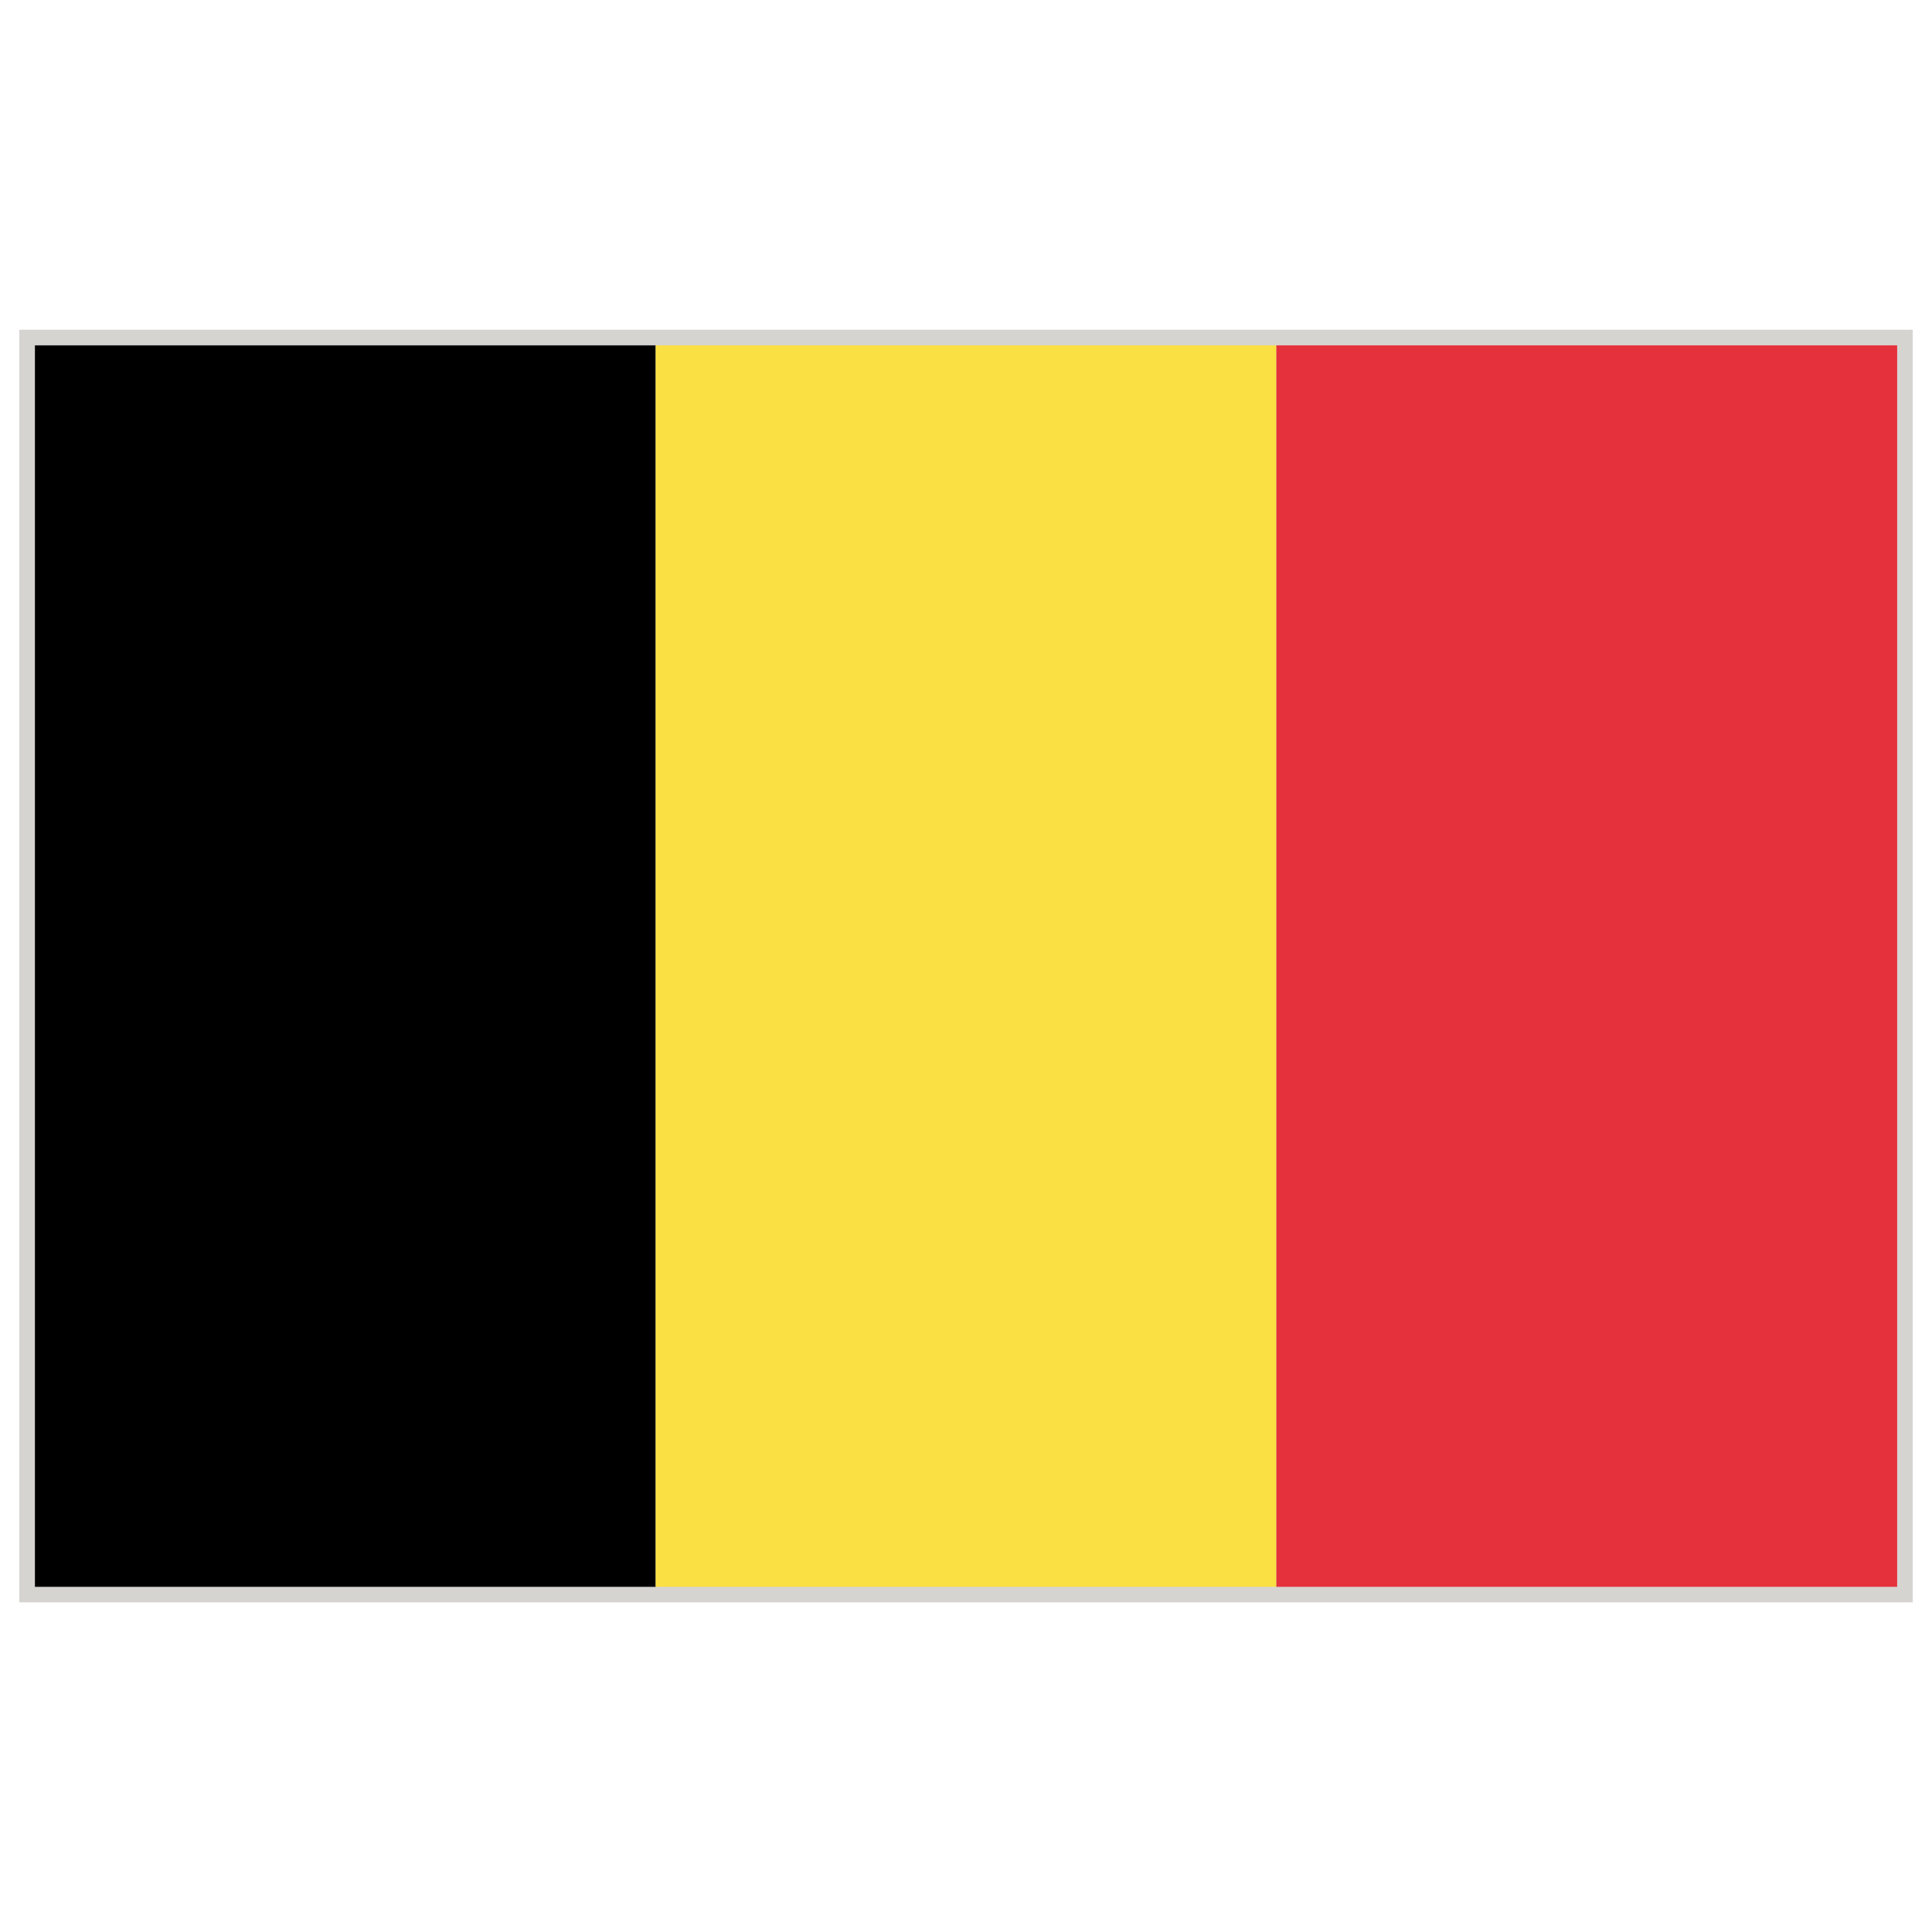
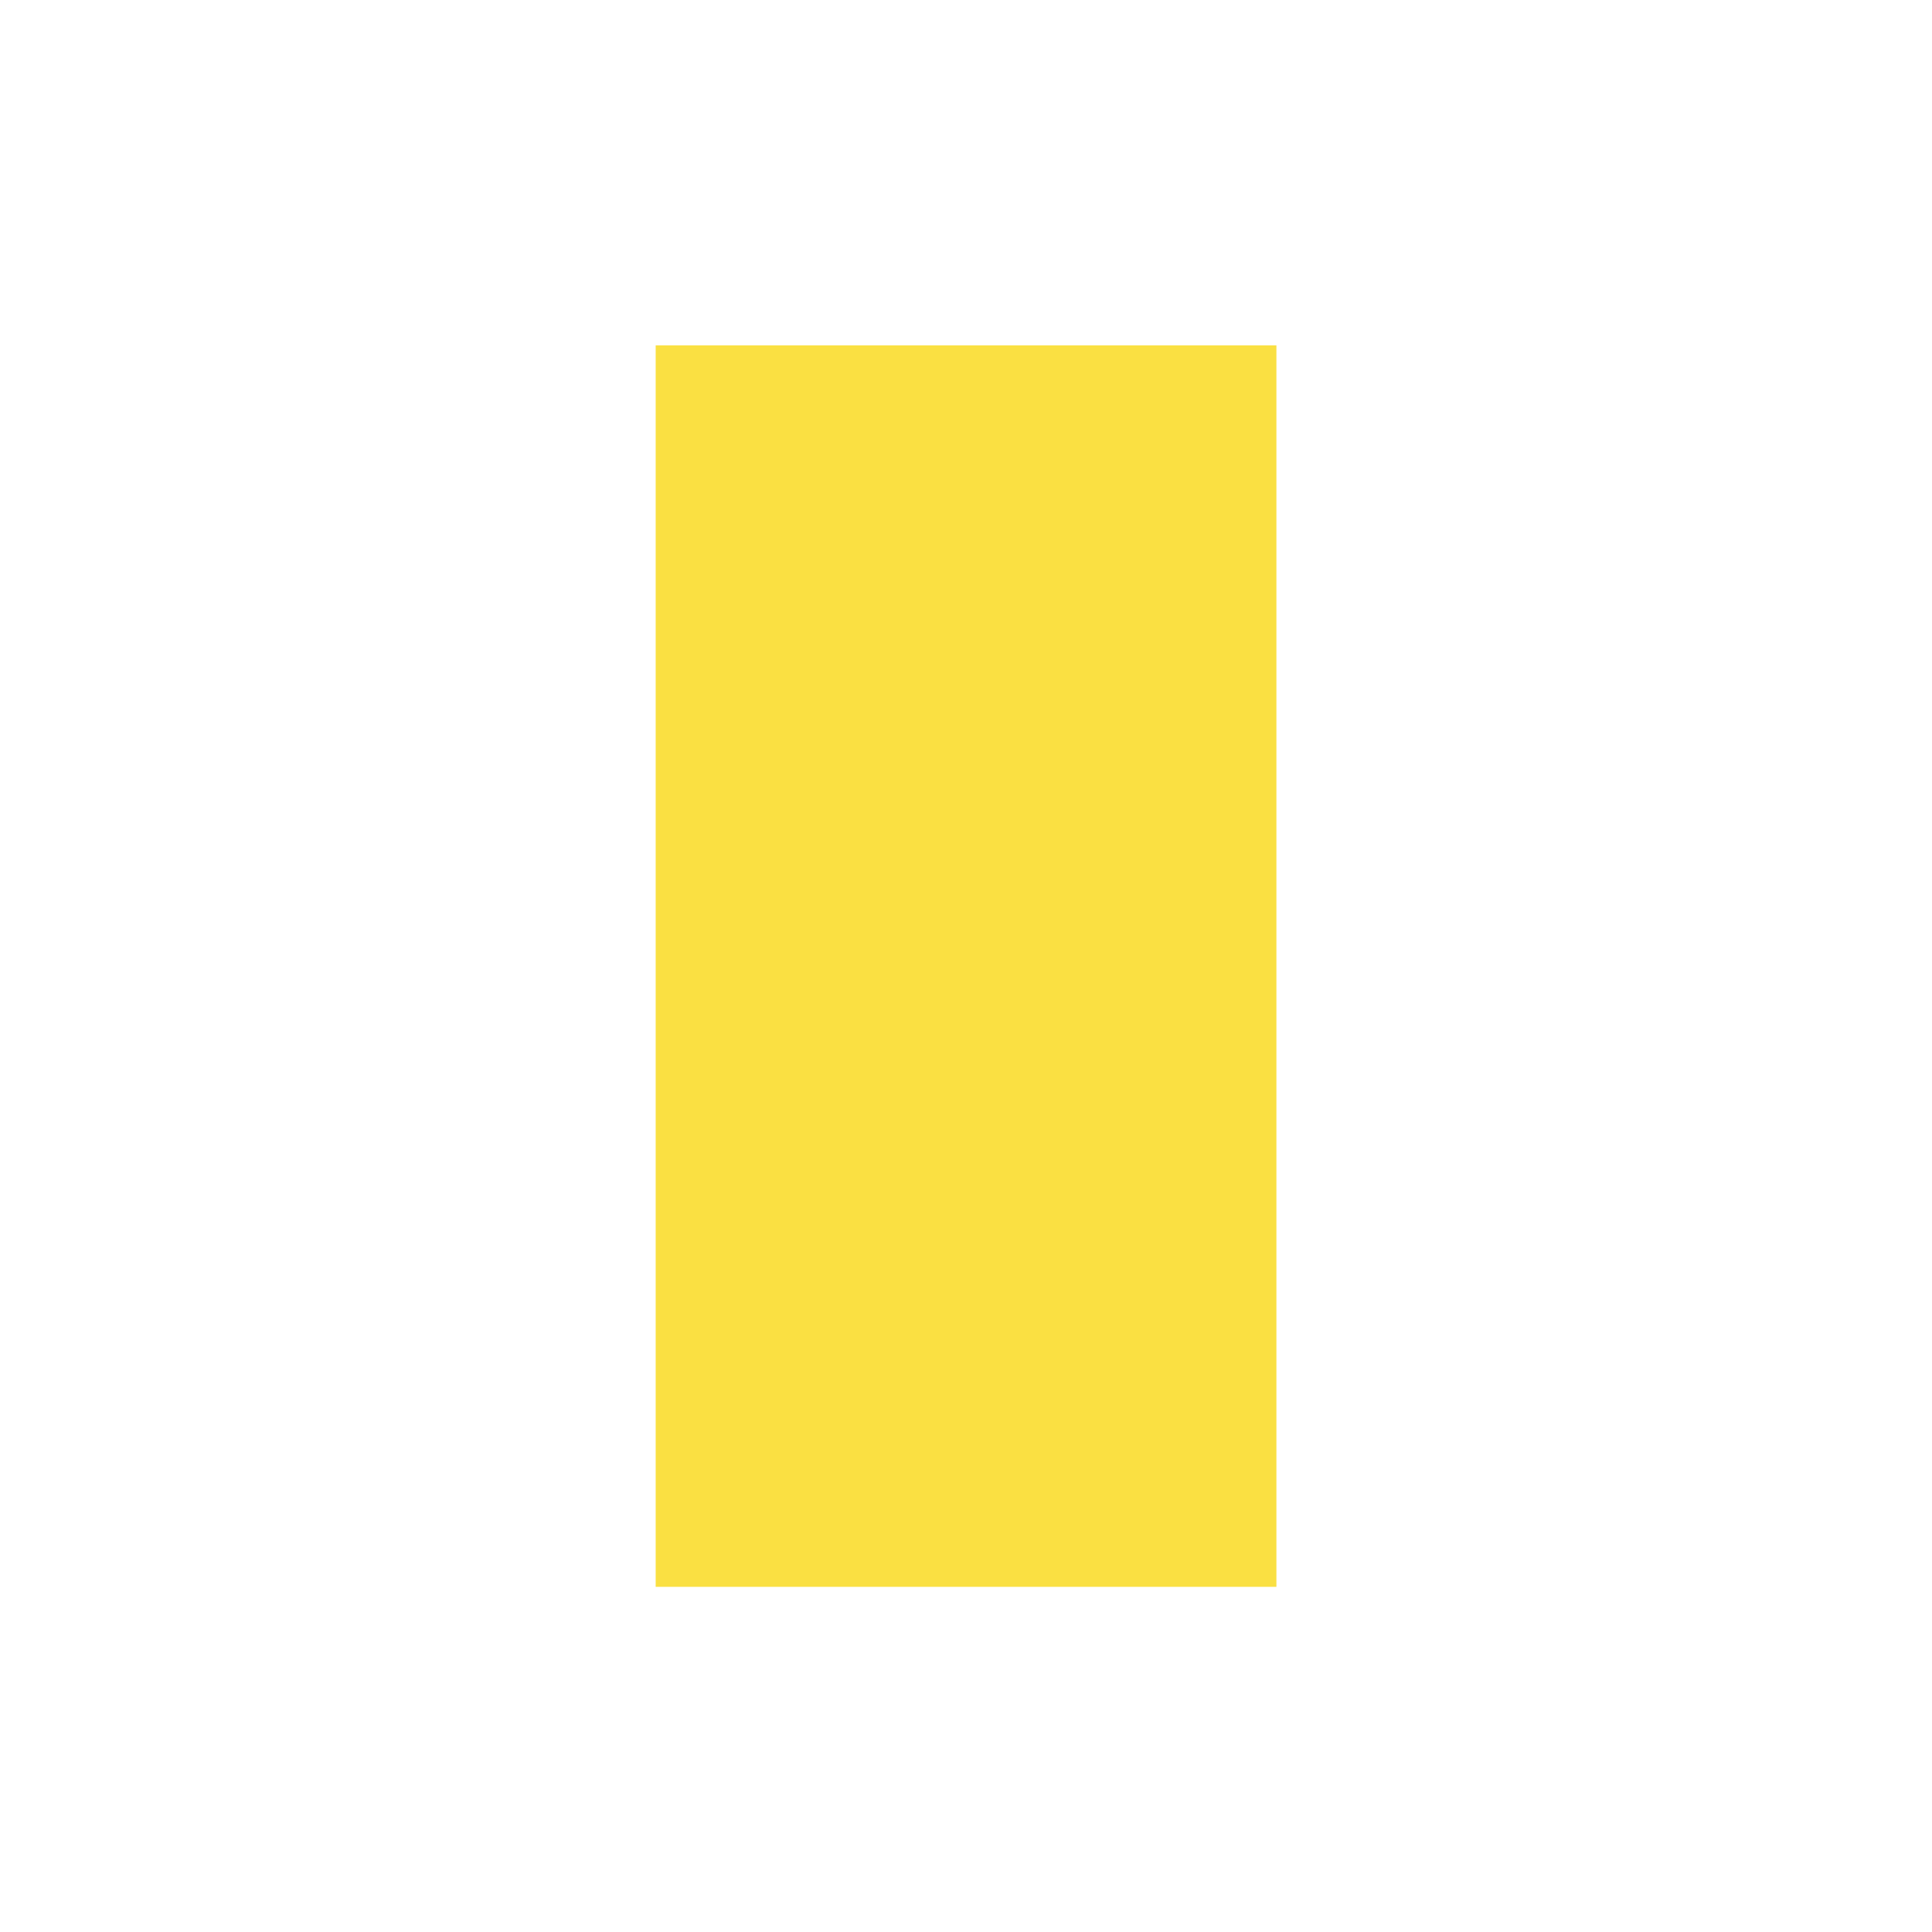
<svg xmlns="http://www.w3.org/2000/svg" id="Warstwa_1" height="283.46" viewBox="0 0 283.46 283.46" width="283.46">
  <g>
-     <path d="m2.833 48.375h277.797v186.714h-277.797z" fill="#d6d4d1" />
    <g>
-       <path d="m5.125 50.669h91.075v182.149h-91.075z" />
      <path d="m96.2 50.669h91.073v182.149h-91.073z" fill="#fae042" />
-       <path d="m187.265 50.669h91.083v182.149h-91.083z" fill="#e5313c" />
    </g>
  </g>
</svg>